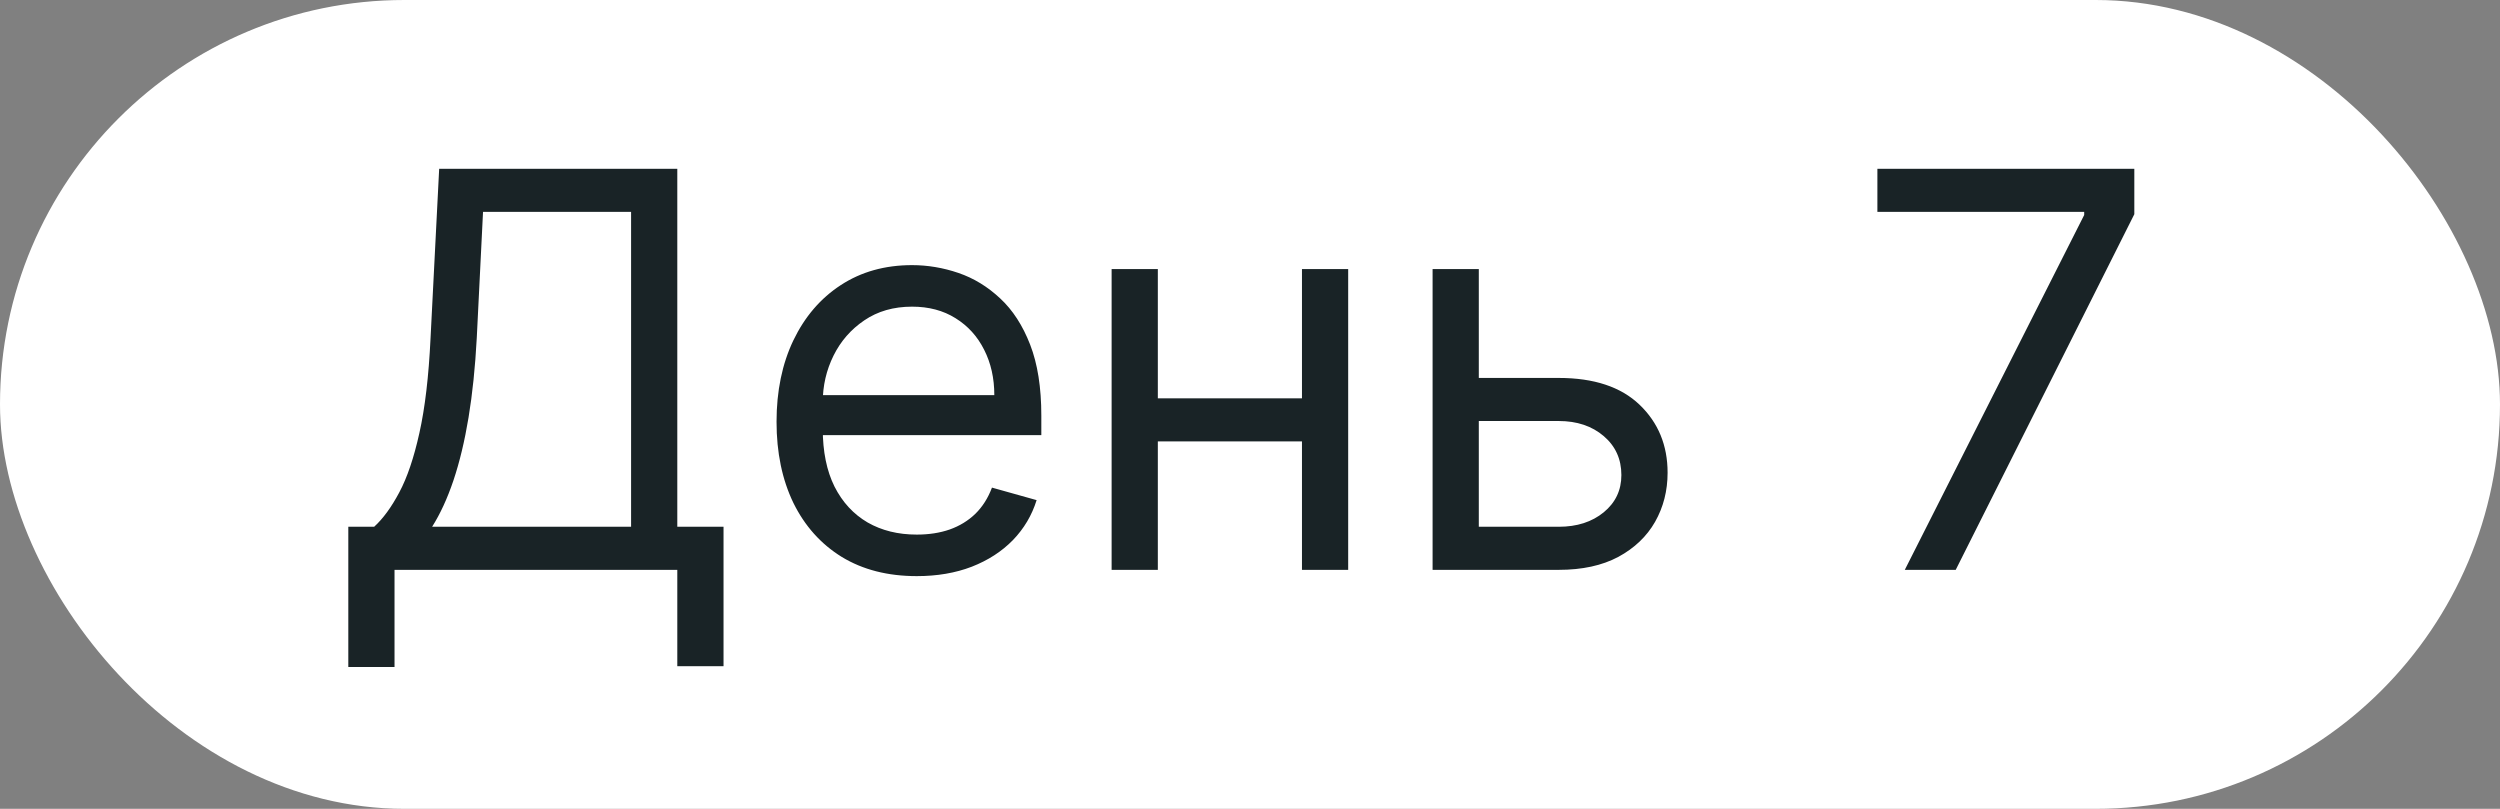
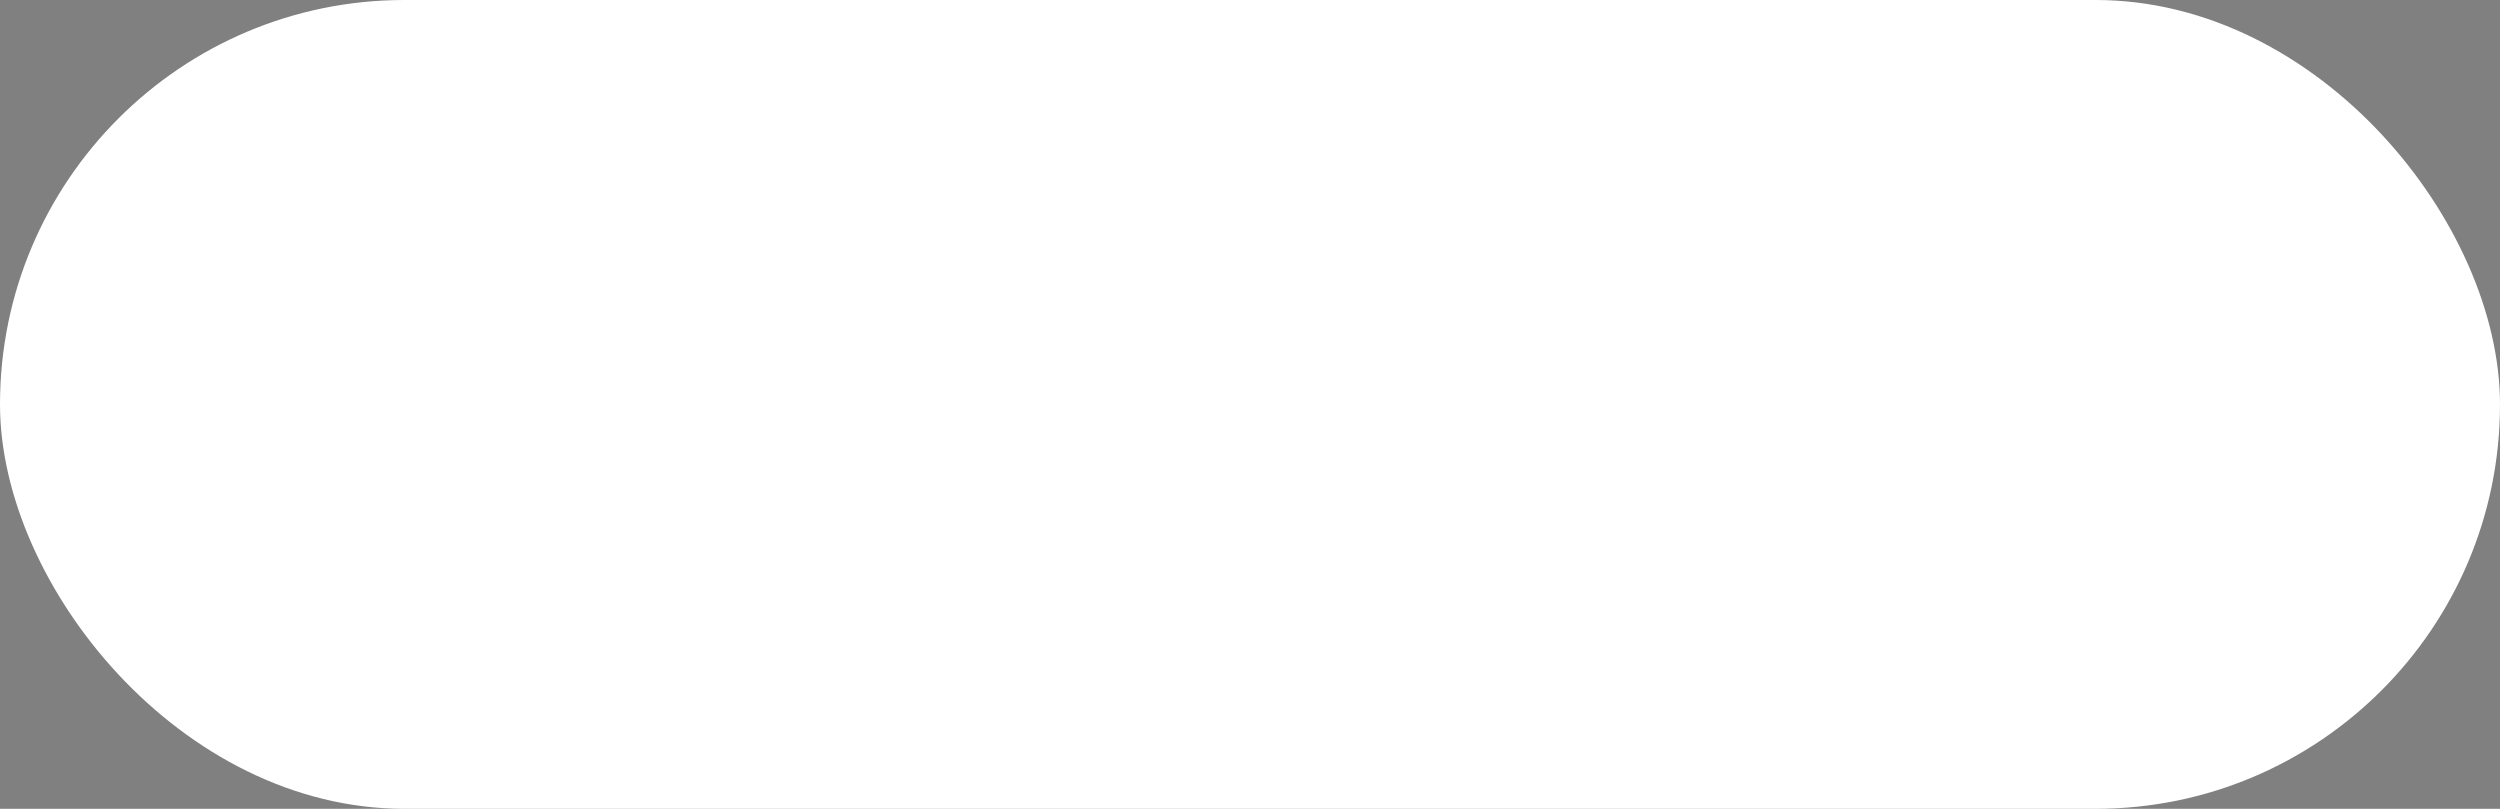
<svg xmlns="http://www.w3.org/2000/svg" width="136" height="44" viewBox="0 0 136 44" fill="none">
  <rect x="0" y="0" width="136" height="44" fill="#808080" stroke="none" />
  <rect width="136" height="44" rx="22" fill="white" />
-   <path d="M18.948 36.284V28.656H20.354C20.837 28.216 21.291 27.595 21.718 26.792C22.151 25.982 22.517 24.903 22.815 23.553C23.12 22.197 23.323 20.474 23.422 18.386L23.891 9.182H36.845V28.656H39.36V36.242H36.845V31H21.462V36.284H18.948ZM23.507 28.656H34.331V11.526H26.277L25.936 18.386C25.851 19.977 25.702 21.419 25.489 22.712C25.276 23.997 25.002 25.137 24.669 26.131C24.335 27.119 23.948 27.96 23.507 28.656ZM49.872 31.341C48.295 31.341 46.935 30.993 45.792 30.297C44.655 29.594 43.778 28.614 43.16 27.357C42.549 26.092 42.244 24.622 42.244 22.946C42.244 21.27 42.549 19.793 43.16 18.514C43.778 17.229 44.638 16.227 45.738 15.51C46.846 14.786 48.139 14.423 49.616 14.423C50.468 14.423 51.31 14.565 52.141 14.849C52.972 15.133 53.728 15.595 54.41 16.234C55.092 16.866 55.635 17.704 56.04 18.749C56.445 19.793 56.648 21.078 56.648 22.605V23.671H44.034V21.497H54.091C54.091 20.574 53.906 19.75 53.537 19.026C53.174 18.301 52.656 17.729 51.981 17.31C51.314 16.891 50.525 16.682 49.616 16.682C48.615 16.682 47.748 16.93 47.017 17.428C46.292 17.918 45.735 18.557 45.344 19.345C44.954 20.134 44.758 20.979 44.758 21.881V23.329C44.758 24.565 44.971 25.613 45.398 26.472C45.831 27.325 46.431 27.974 47.198 28.422C47.965 28.862 48.856 29.082 49.872 29.082C50.532 29.082 51.129 28.99 51.662 28.805C52.201 28.614 52.667 28.329 53.057 27.953C53.448 27.57 53.75 27.094 53.963 26.526L56.392 27.207C56.136 28.031 55.706 28.756 55.103 29.381C54.499 29.999 53.753 30.482 52.865 30.829C51.978 31.171 50.98 31.341 49.872 31.341ZM71.424 21.668V24.011H62.39V21.668H71.424ZM62.986 14.636V31H60.472V14.636H62.986ZM73.341 14.636V31H70.827V14.636H73.341ZM80.106 20.56H84.794C86.711 20.56 88.178 21.046 89.194 22.019C90.209 22.992 90.717 24.224 90.717 25.716C90.717 26.696 90.49 27.587 90.035 28.39C89.581 29.185 88.913 29.821 88.032 30.297C87.152 30.766 86.072 31 84.794 31H77.933V14.636H80.447V28.656H84.794C85.788 28.656 86.605 28.393 87.244 27.868C87.883 27.342 88.203 26.668 88.203 25.844C88.203 24.977 87.883 24.271 87.244 23.724C86.605 23.177 85.788 22.903 84.794 22.903H80.106V20.56ZM103.621 31L113.38 11.696V11.526H102.13V9.182H116.107V11.653L106.391 31H103.621Z" fill="#192326" />
</svg>